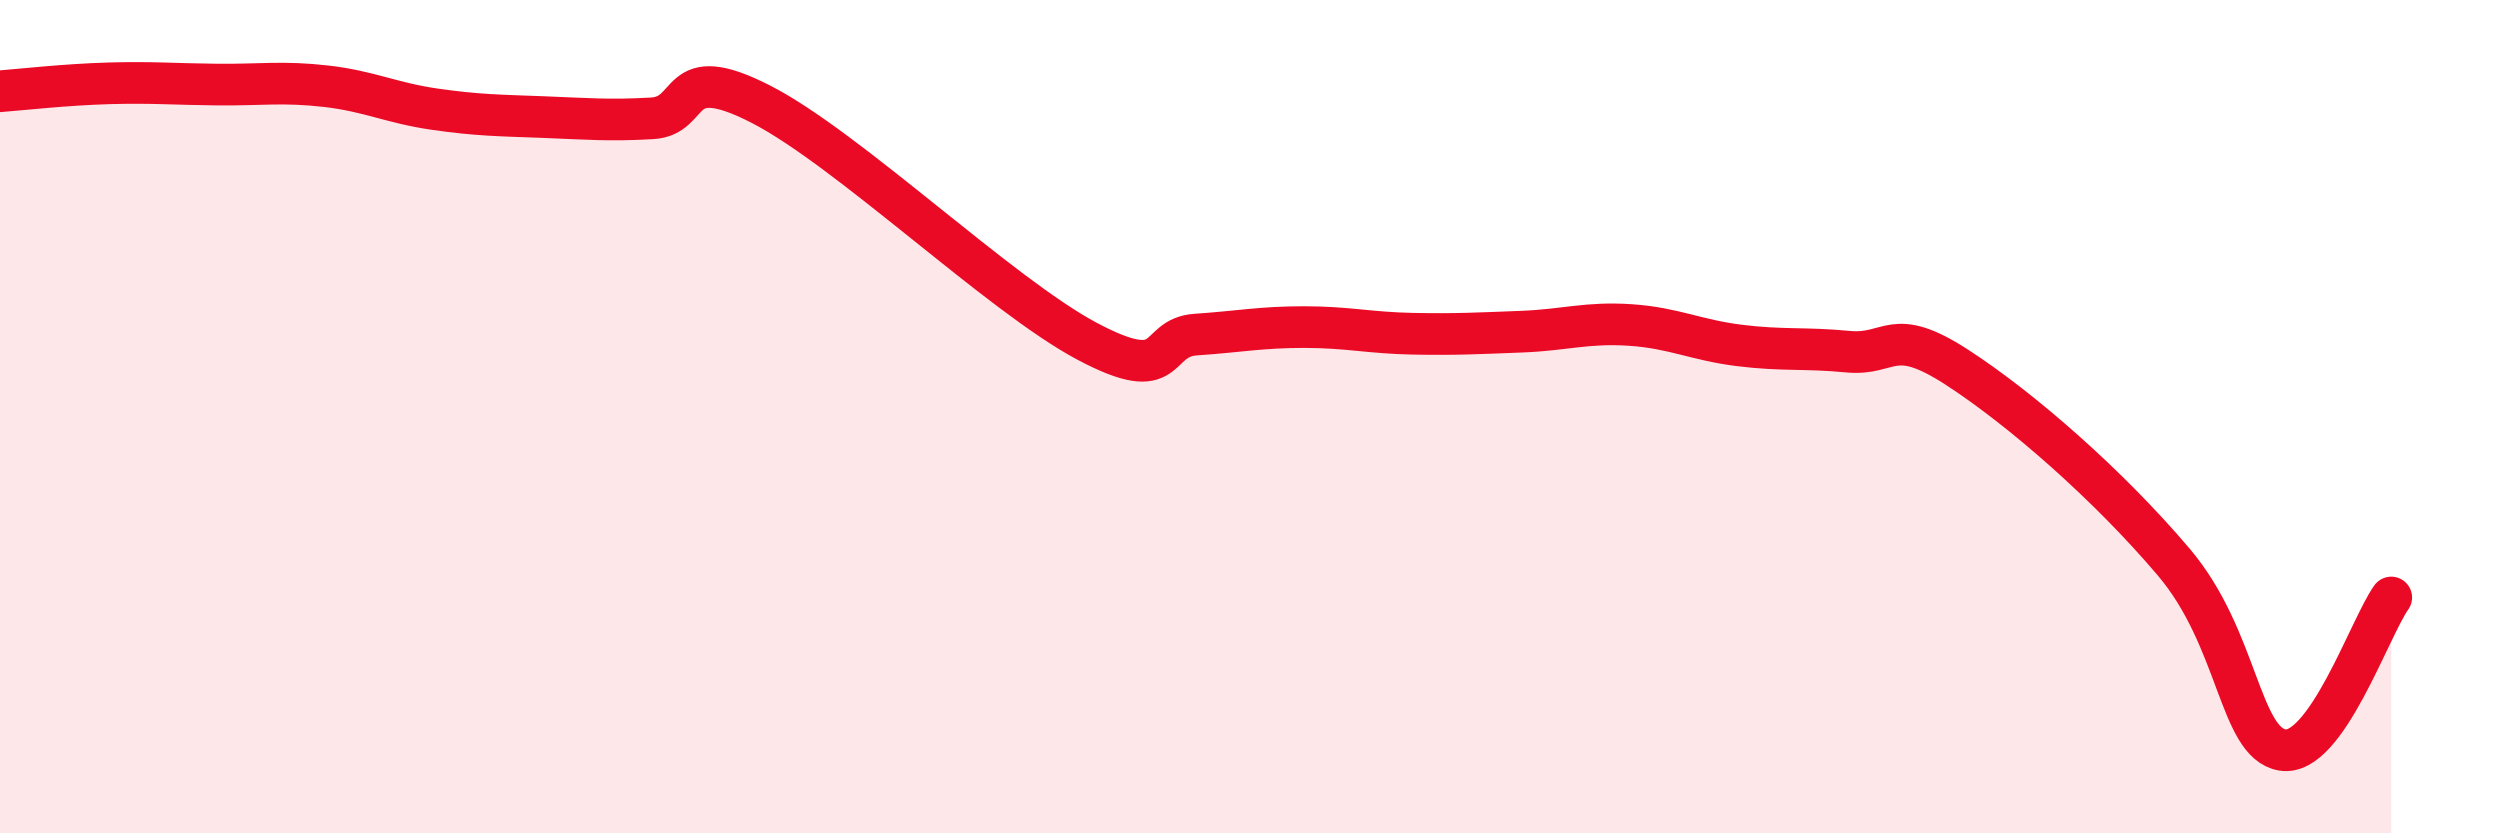
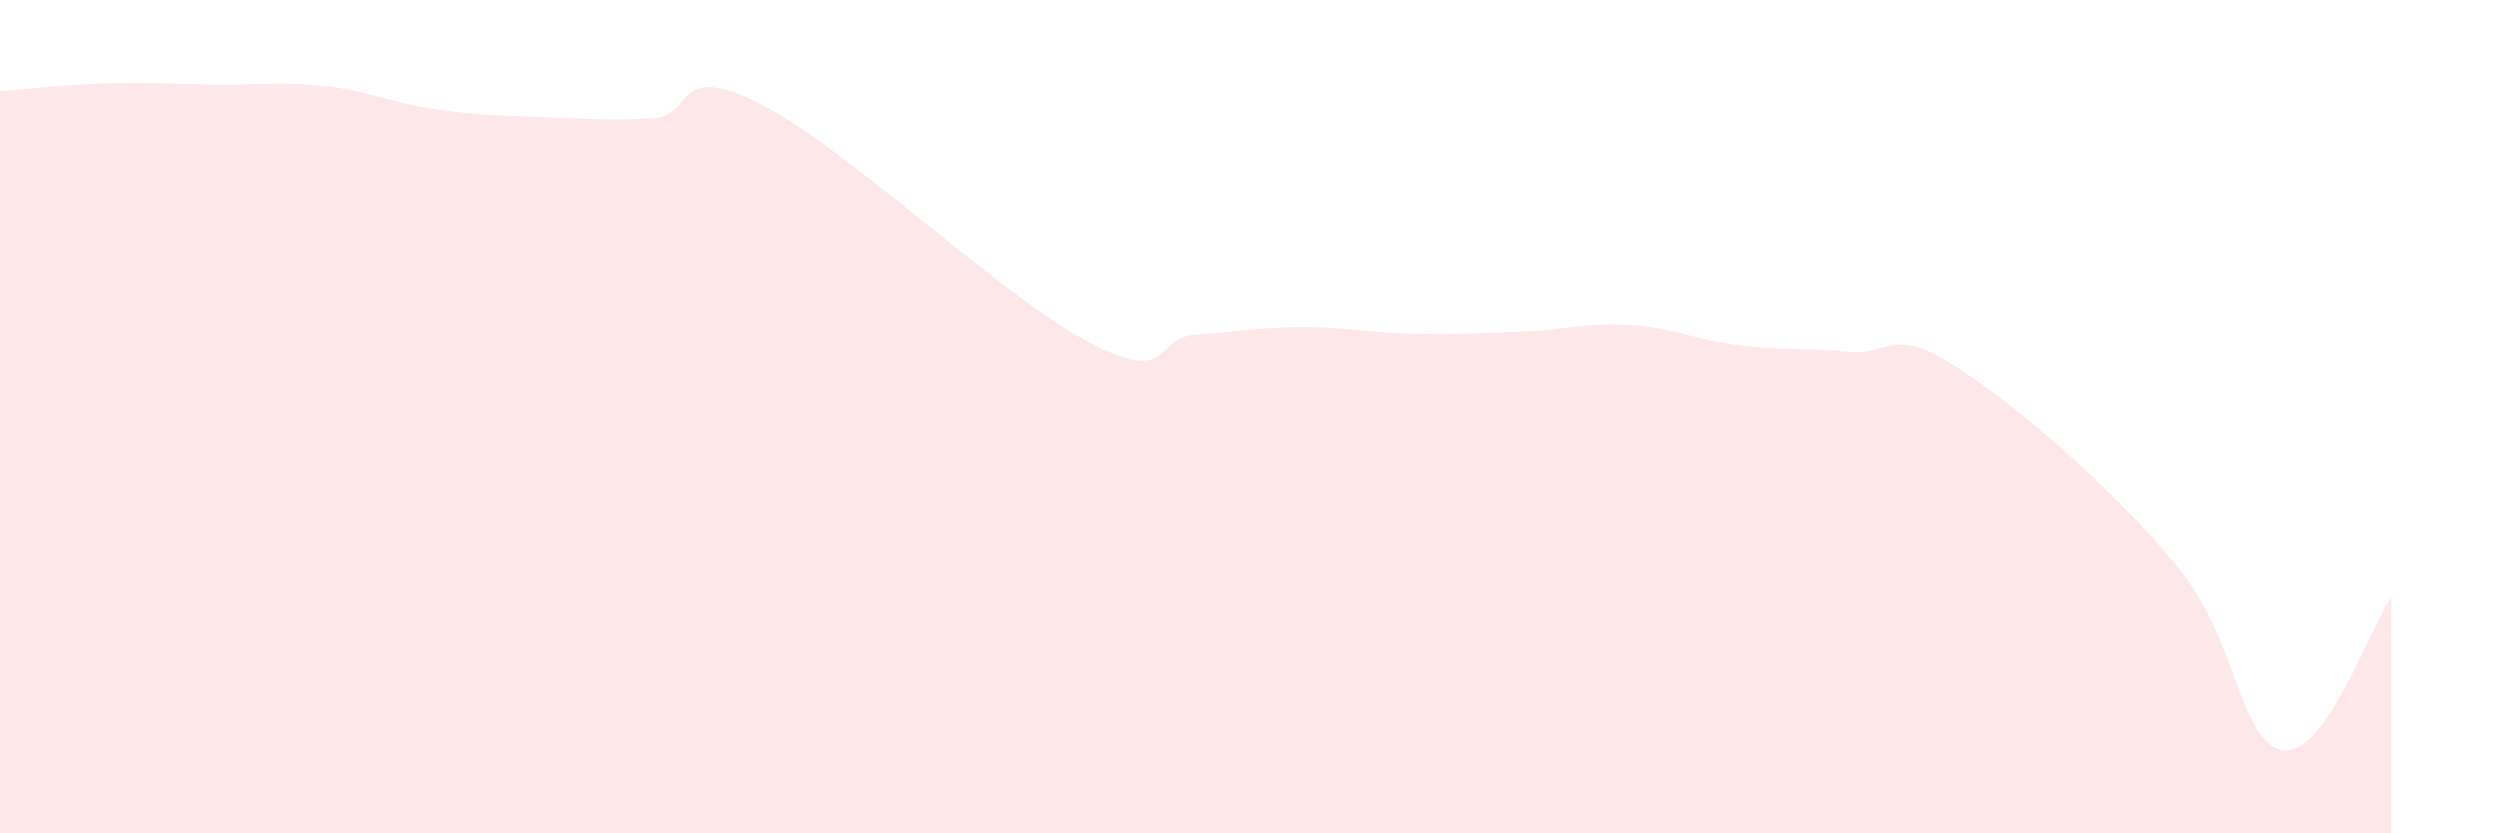
<svg xmlns="http://www.w3.org/2000/svg" width="60" height="20" viewBox="0 0 60 20">
  <path d="M 0,2.19 C 0.52,2.15 1.57,2.03 2.61,2 C 3.65,1.97 4.18,2.02 5.22,2.03 C 6.26,2.04 6.79,1.95 7.83,2.07 C 8.87,2.19 9.39,2.47 10.43,2.62 C 11.47,2.77 12,2.77 13.04,2.81 C 14.08,2.85 14.61,2.9 15.65,2.84 C 16.69,2.78 16.17,1.43 18.26,2.5 C 20.35,3.57 24,7.08 26.09,8.19 C 28.18,9.3 27.66,8.1 28.7,8.03 C 29.74,7.96 30.26,7.85 31.3,7.85 C 32.34,7.85 32.87,7.99 33.91,8.01 C 34.95,8.03 35.48,8 36.52,7.96 C 37.56,7.92 38.09,7.73 39.13,7.8 C 40.17,7.87 40.7,8.16 41.74,8.29 C 42.78,8.42 43.31,8.34 44.35,8.44 C 45.39,8.54 45.4,7.8 46.96,8.81 C 48.52,9.82 50.61,11.65 52.17,13.49 C 53.73,15.33 53.74,17.83 54.78,18 C 55.82,18.17 56.87,15.07 57.39,14.34L57.39 20L0 20Z" fill="#EB0A25" opacity="0.1" stroke-linecap="round" stroke-linejoin="round" />
-   <path d="M 0,2.19 C 0.52,2.15 1.57,2.03 2.61,2 C 3.65,1.97 4.18,2.02 5.22,2.03 C 6.26,2.04 6.79,1.95 7.83,2.07 C 8.87,2.19 9.39,2.47 10.43,2.62 C 11.47,2.77 12,2.77 13.04,2.81 C 14.08,2.85 14.61,2.9 15.65,2.84 C 16.69,2.78 16.17,1.43 18.26,2.5 C 20.35,3.57 24,7.08 26.09,8.19 C 28.18,9.3 27.66,8.1 28.7,8.03 C 29.74,7.96 30.26,7.85 31.3,7.85 C 32.34,7.85 32.87,7.99 33.91,8.01 C 34.95,8.03 35.48,8 36.52,7.96 C 37.56,7.92 38.09,7.73 39.13,7.8 C 40.17,7.87 40.7,8.16 41.74,8.29 C 42.78,8.42 43.31,8.34 44.35,8.44 C 45.39,8.54 45.4,7.8 46.96,8.81 C 48.52,9.82 50.61,11.65 52.17,13.49 C 53.73,15.33 53.74,17.83 54.78,18 C 55.82,18.17 56.87,15.07 57.39,14.34" stroke="#EB0A25" stroke-width="1" fill="none" stroke-linecap="round" stroke-linejoin="round" />
</svg>